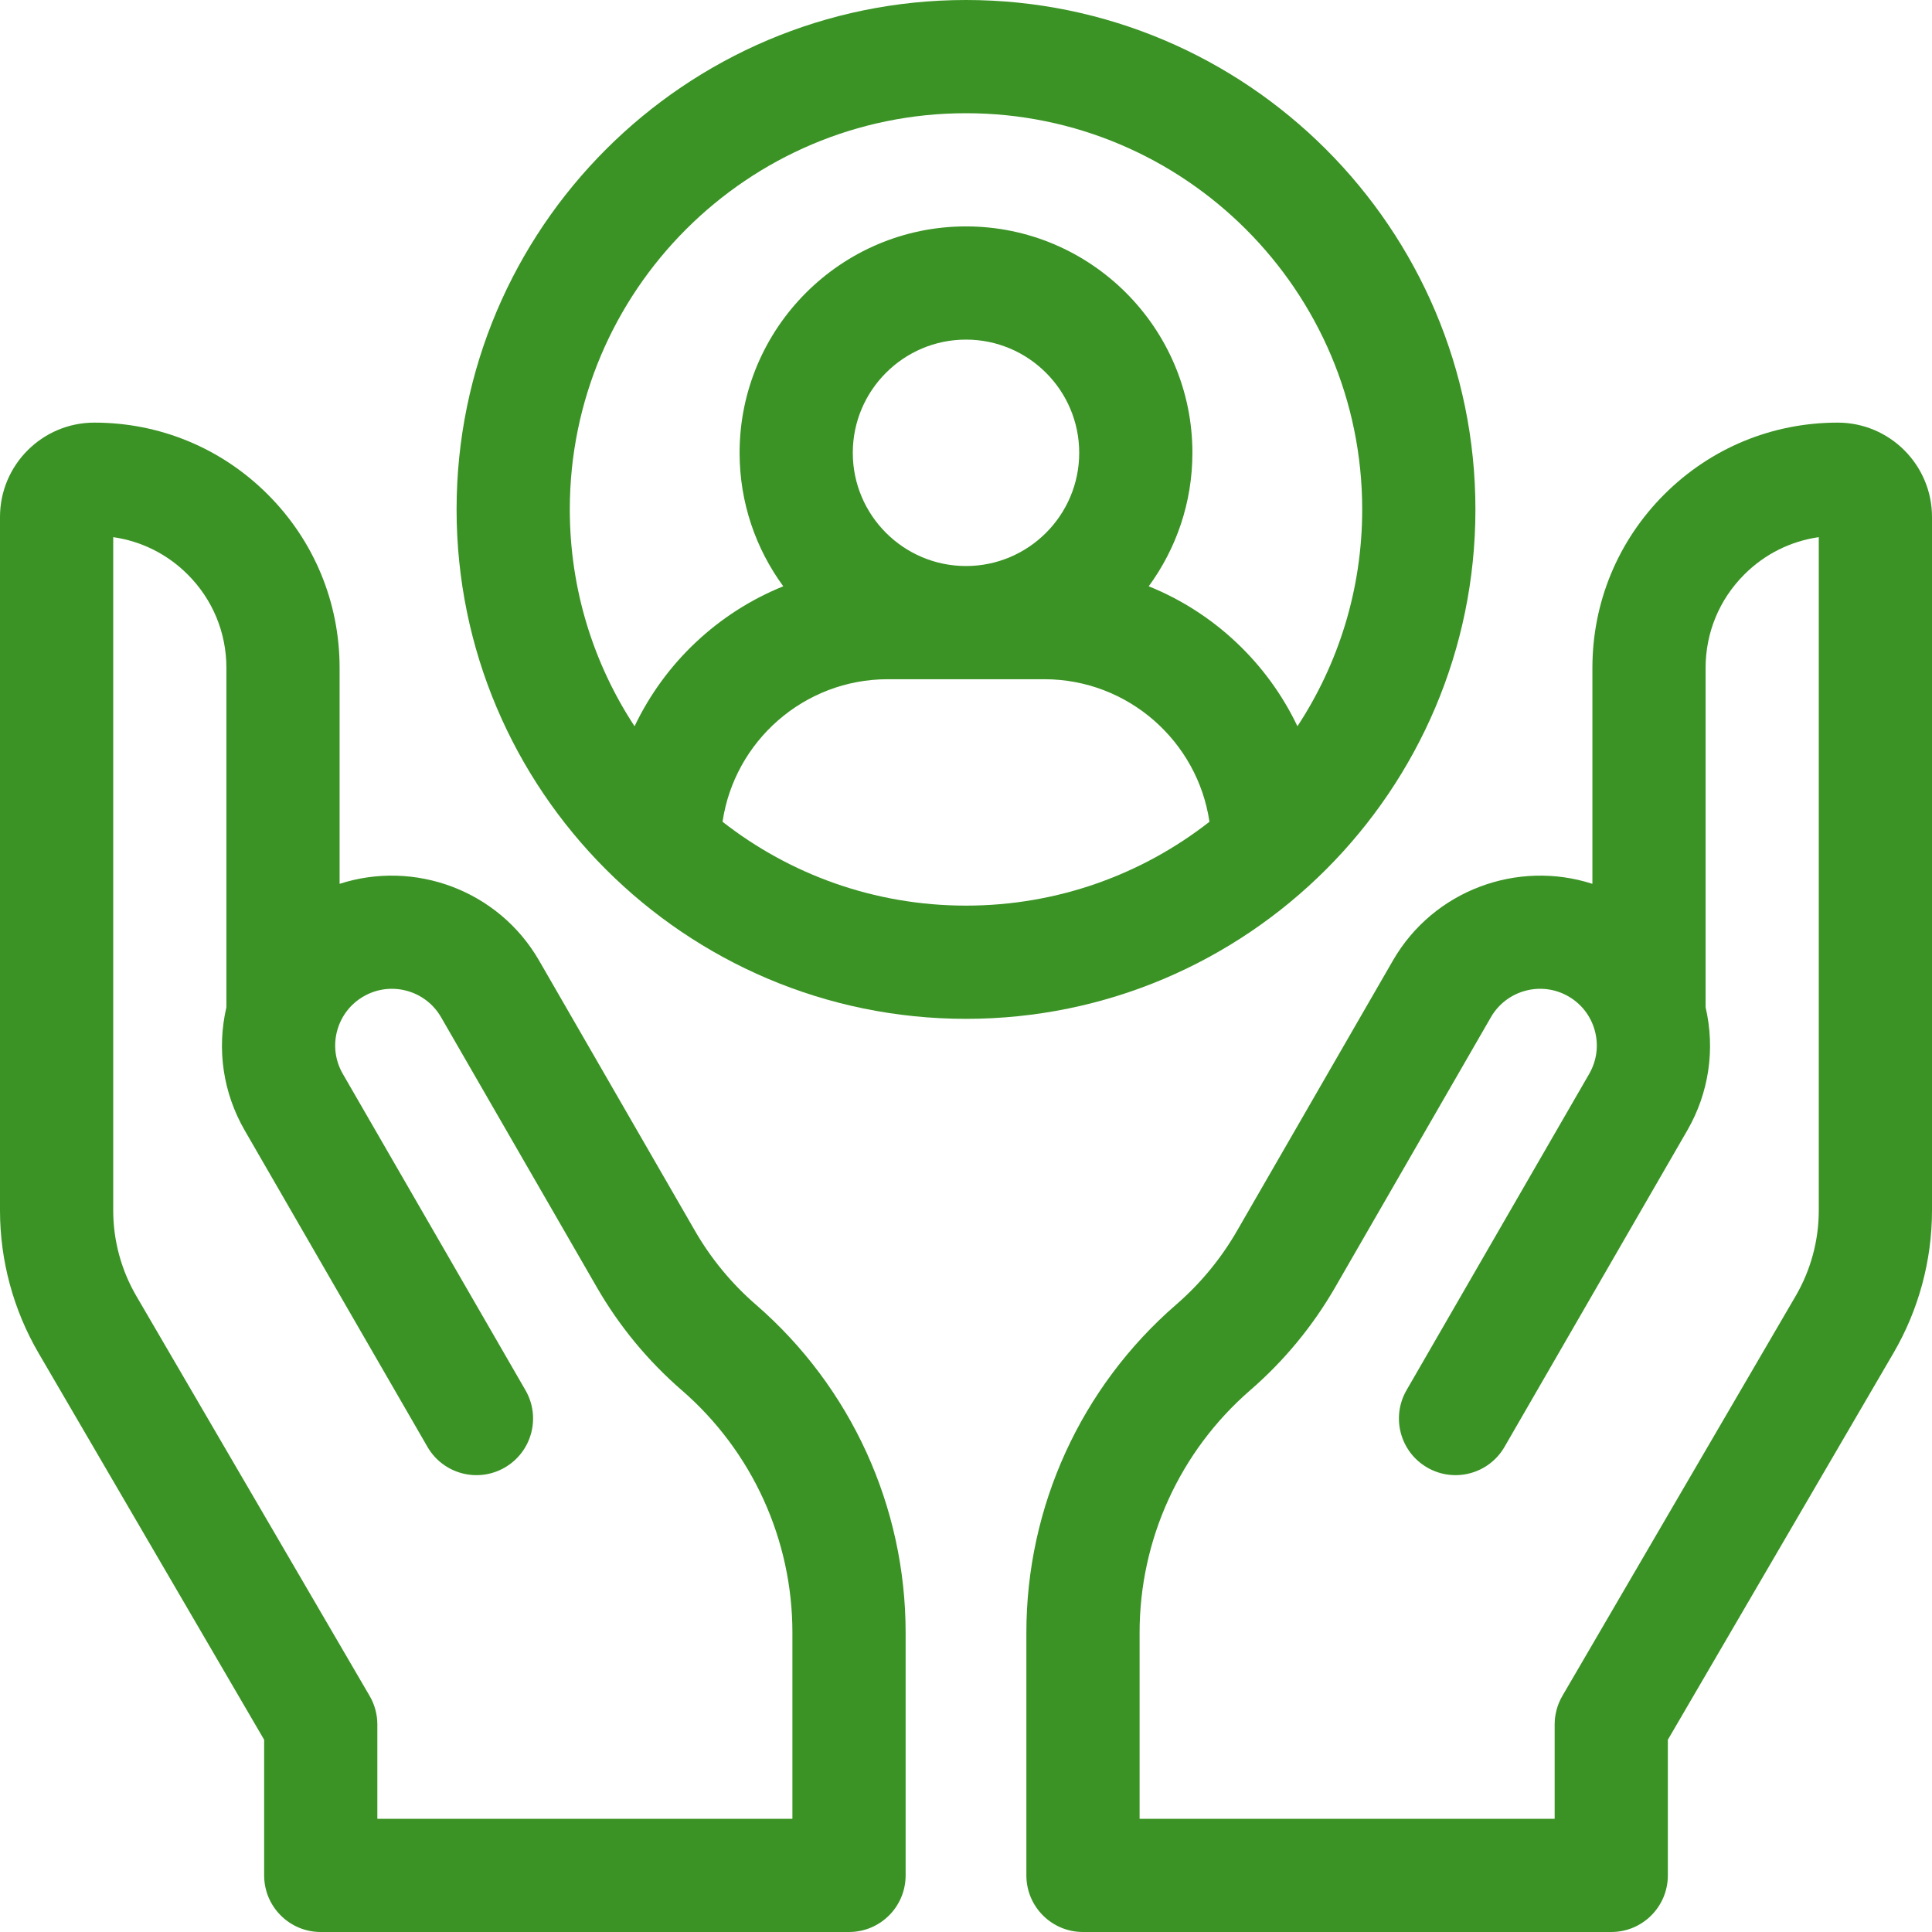
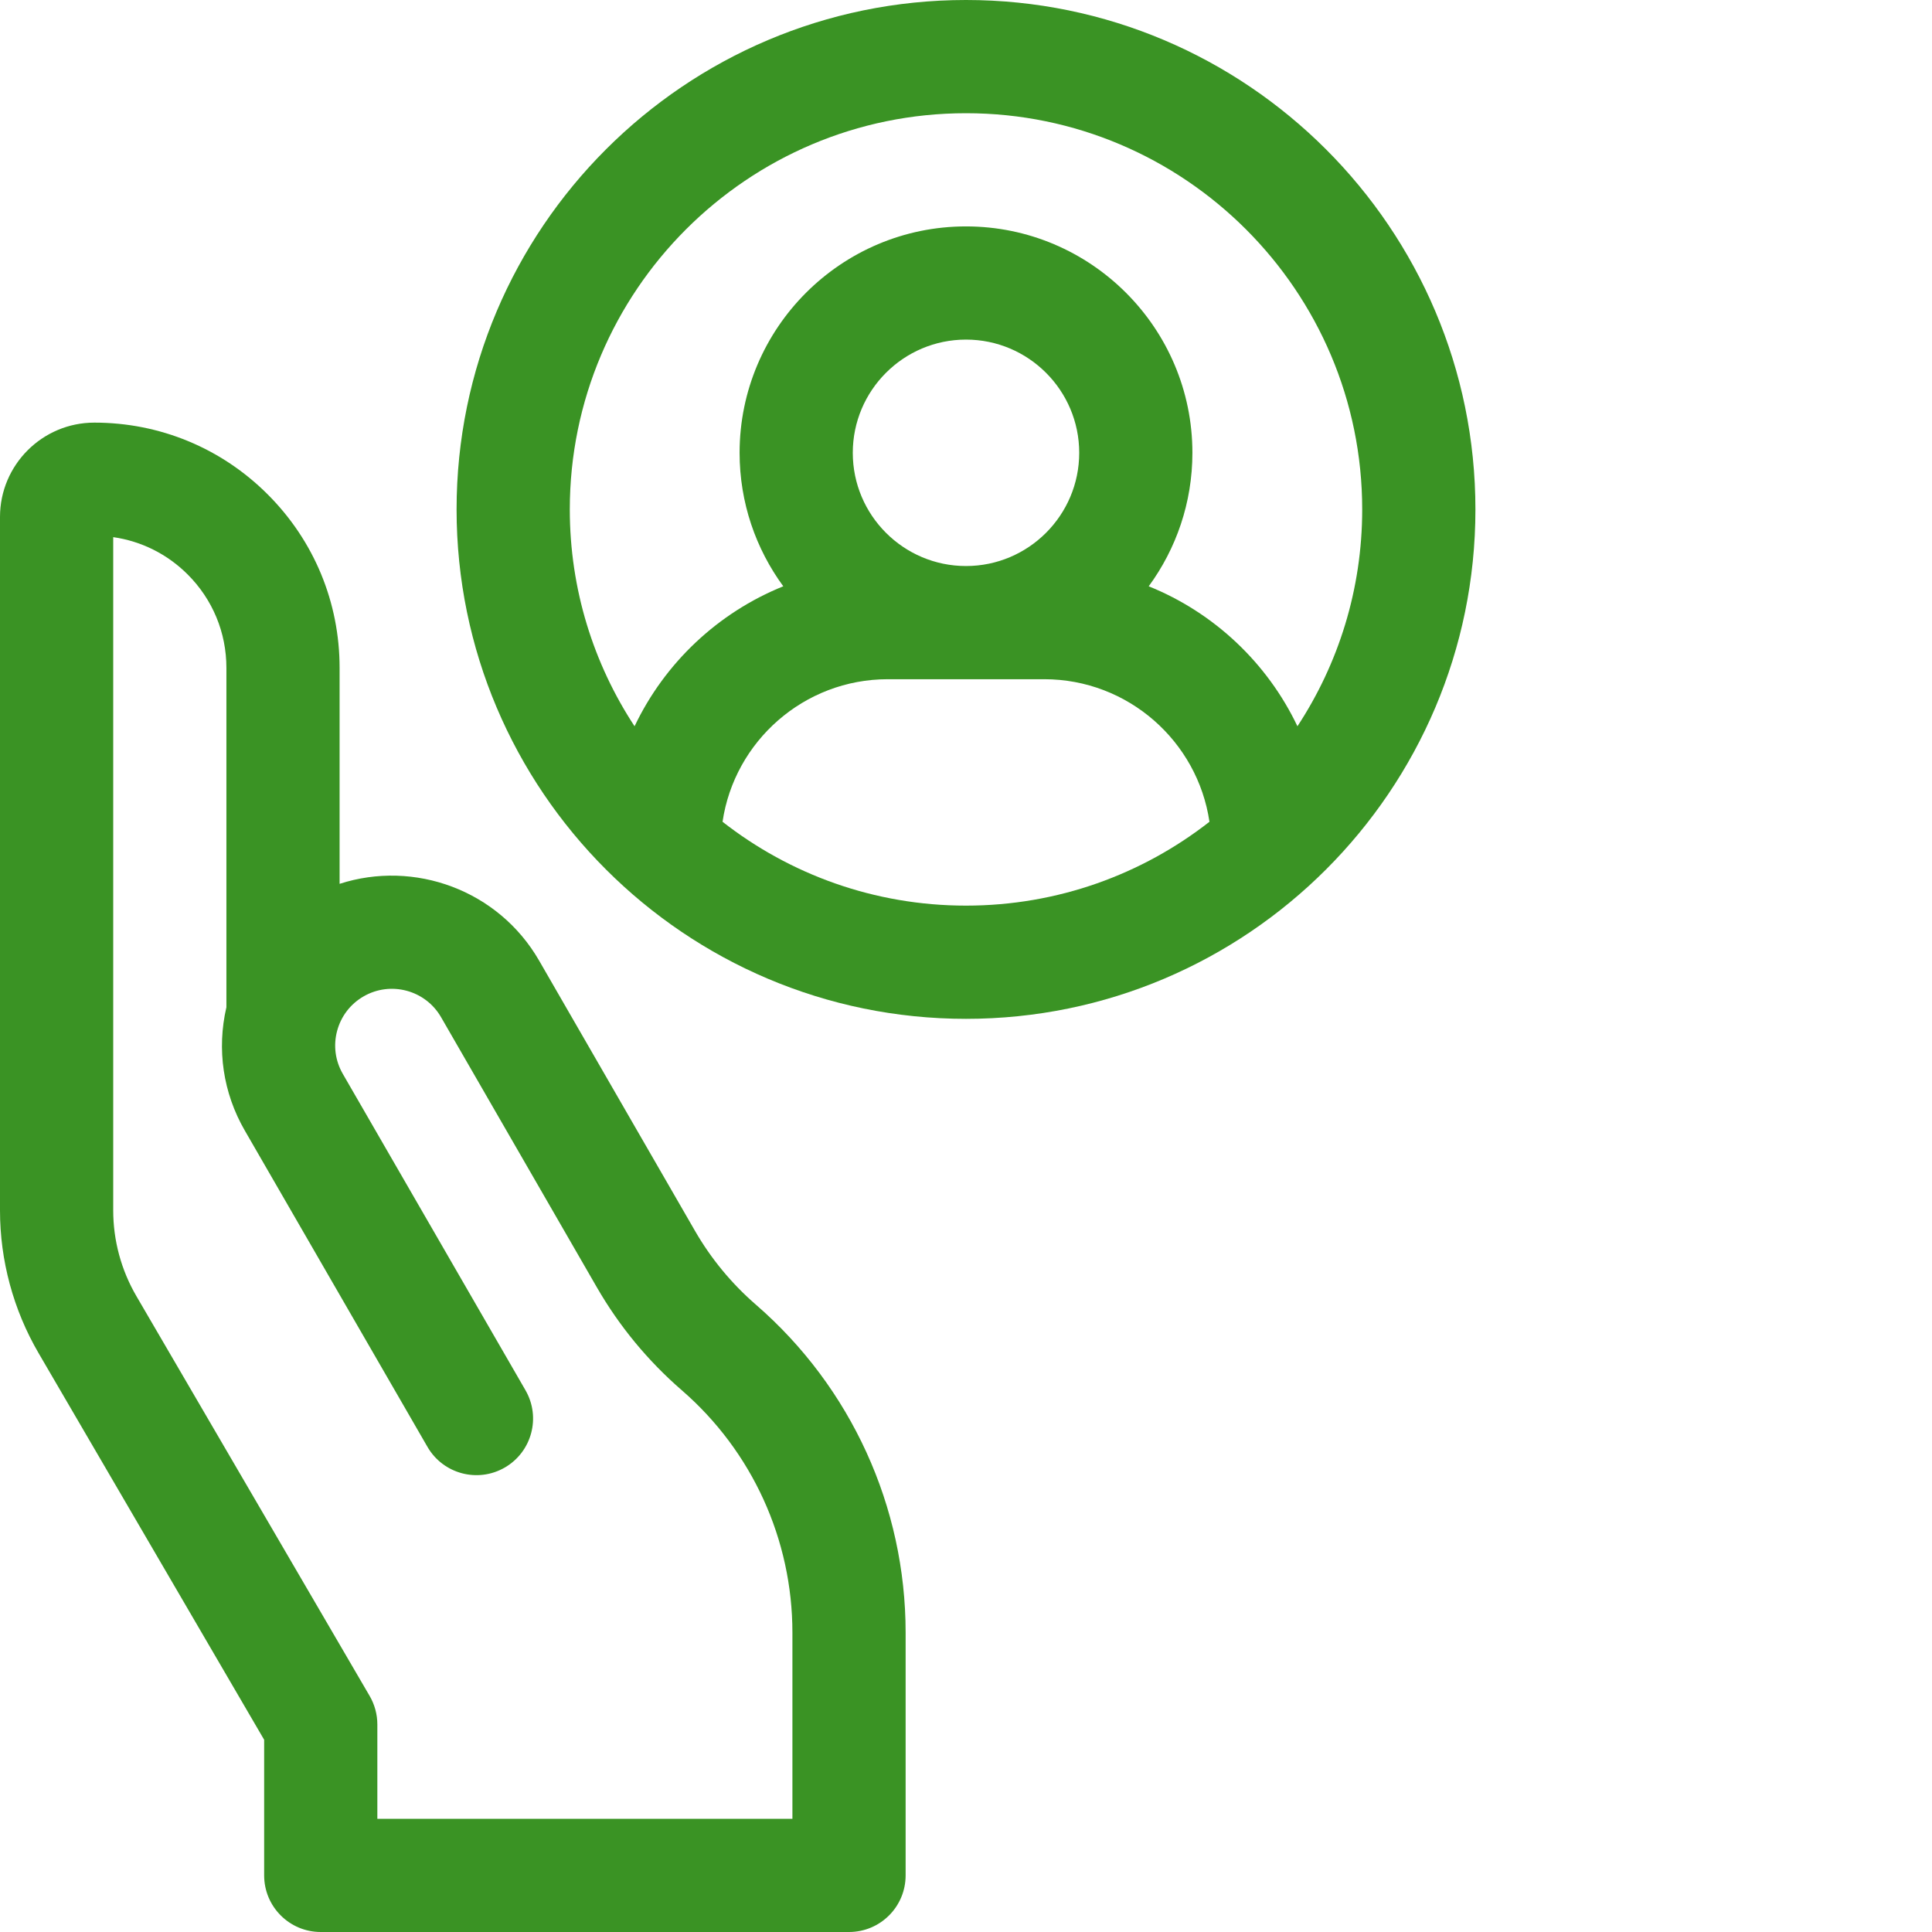
<svg xmlns="http://www.w3.org/2000/svg" width="80" height="80" viewBox="0 0 80 80" fill="none">
-   <path d="M76.094 17.5C76.094 17.5 76.094 17.5 76.093 17.5C73.381 17.5 70.83 18.556 68.912 20.474C66.994 22.393 65.938 24.943 65.938 27.656V36.598C62.846 35.597 59.362 36.852 57.676 39.777L51.225 50.962C50.558 52.119 49.708 53.15 48.698 54.025C44.759 57.44 42.5 62.389 42.5 67.602V77.656C42.5 78.951 43.549 80 44.844 80H66.719C68.013 80 69.062 78.951 69.062 77.656V72.04L78.404 56.027C79.448 54.236 80 52.194 80 50.122V21.406C80 19.252 78.248 17.5 76.094 17.5ZM75.312 50.122C75.312 51.365 74.981 52.59 74.355 53.664L64.694 70.225C64.485 70.584 64.375 70.991 64.375 71.406V75.312H47.188V67.602C47.188 63.749 48.857 60.091 51.768 57.567C53.173 56.349 54.357 54.914 55.286 53.304L61.736 42.119C62.384 40.997 63.823 40.611 64.944 41.257C65.488 41.571 65.877 42.078 66.04 42.684C66.202 43.29 66.119 43.923 65.805 44.467L58.241 57.566C57.594 58.687 57.978 60.121 59.099 60.768C60.22 61.415 61.653 61.032 62.3 59.91L69.865 46.811C70.764 45.253 71.029 43.451 70.625 41.708V27.656C70.625 26.195 71.194 24.822 72.227 23.789C73.073 22.942 74.148 22.408 75.312 22.242V50.122H75.312Z" fill="#3A9324" />
  <path d="M31.302 54.025C30.293 53.15 29.442 52.12 28.775 50.962L22.324 39.777C20.637 36.852 17.153 35.597 14.062 36.598V27.656C14.062 24.943 13.006 22.393 11.088 20.475C9.17 18.556 6.619 17.5 3.906 17.5C1.752 17.5 0 19.252 0 21.406V50.122C0 52.194 0.552 54.236 1.596 56.027L10.938 72.04V77.656C10.938 78.951 11.987 80 13.281 80H35.156C36.451 80 37.5 78.951 37.5 77.656V67.602C37.5 62.389 35.241 57.44 31.302 54.025ZM32.812 75.312H15.625V71.406C15.625 70.991 15.515 70.584 15.306 70.225L5.645 53.665C5.019 52.59 4.688 51.365 4.688 50.122V22.242C5.852 22.408 6.927 22.943 7.773 23.789C8.806 24.822 9.375 26.195 9.375 27.656V41.708C8.97 43.451 9.236 45.254 10.135 46.811L17.7 59.911C18.347 61.032 19.78 61.416 20.901 60.768C22.022 60.121 22.406 58.688 21.759 57.567L14.195 44.467C13.881 43.923 13.797 43.29 13.96 42.684C14.123 42.078 14.512 41.571 15.056 41.258C16.177 40.611 17.617 40.997 18.263 42.119L24.714 53.304C25.643 54.915 26.826 56.349 28.231 57.567C31.143 60.091 32.812 63.749 32.812 67.602V75.312Z" fill="#3A9324" />
  <path d="M61.094 21.094C61.094 9.463 51.631 0 40 0C28.369 0 18.906 9.463 18.906 21.094C18.906 32.725 28.369 42.188 40 42.188C51.631 42.188 61.094 32.725 61.094 21.094ZM23.594 21.094C23.594 12.047 30.954 4.688 40 4.688C49.046 4.688 56.406 12.047 56.406 21.094C56.406 24.406 55.419 27.491 53.724 30.073C52.476 27.45 50.272 25.369 47.566 24.277C48.702 22.726 49.375 20.816 49.375 18.75C49.375 13.581 45.169 9.375 40 9.375C34.831 9.375 30.625 13.581 30.625 18.75C30.625 20.816 31.298 22.726 32.434 24.277C29.728 25.369 27.524 27.45 26.276 30.073C24.581 27.491 23.594 24.406 23.594 21.094ZM35.312 18.75C35.312 16.165 37.415 14.062 40 14.062C42.585 14.062 44.688 16.165 44.688 18.75C44.688 21.335 42.585 23.438 40 23.438C37.415 23.438 35.312 21.335 35.312 18.75ZM29.919 34.028C30.41 30.693 33.291 28.125 36.76 28.125H43.24C46.709 28.125 49.59 30.693 50.081 34.028C47.298 36.203 43.798 37.5 40 37.5C36.202 37.5 32.702 36.203 29.919 34.028Z" fill="#3A9324" />
</svg>